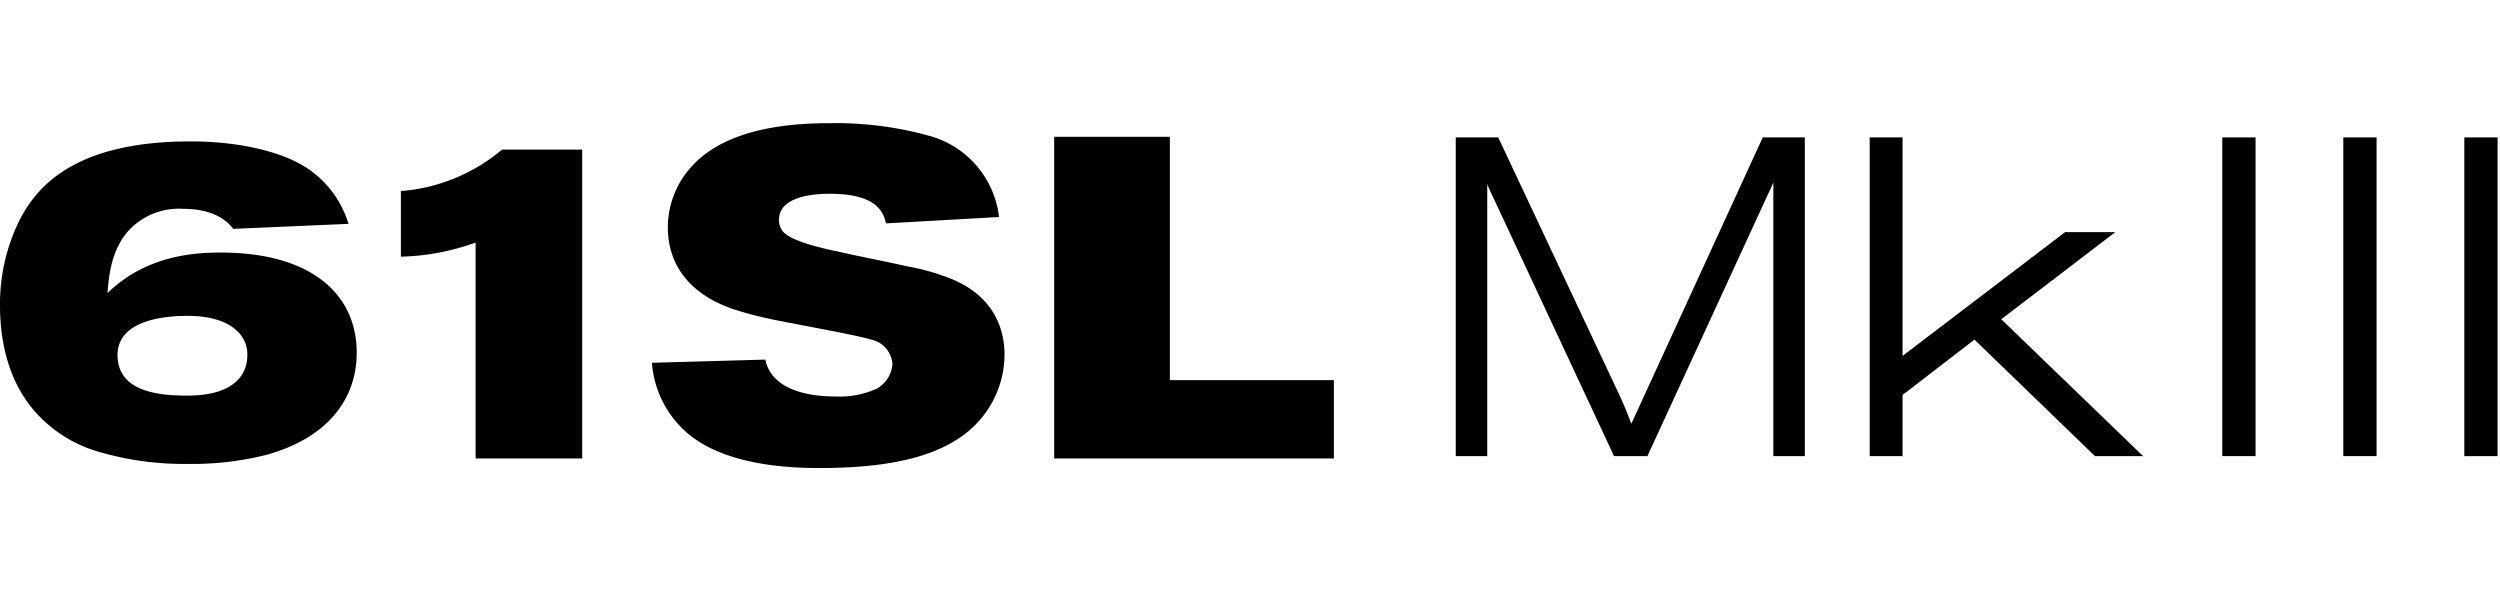
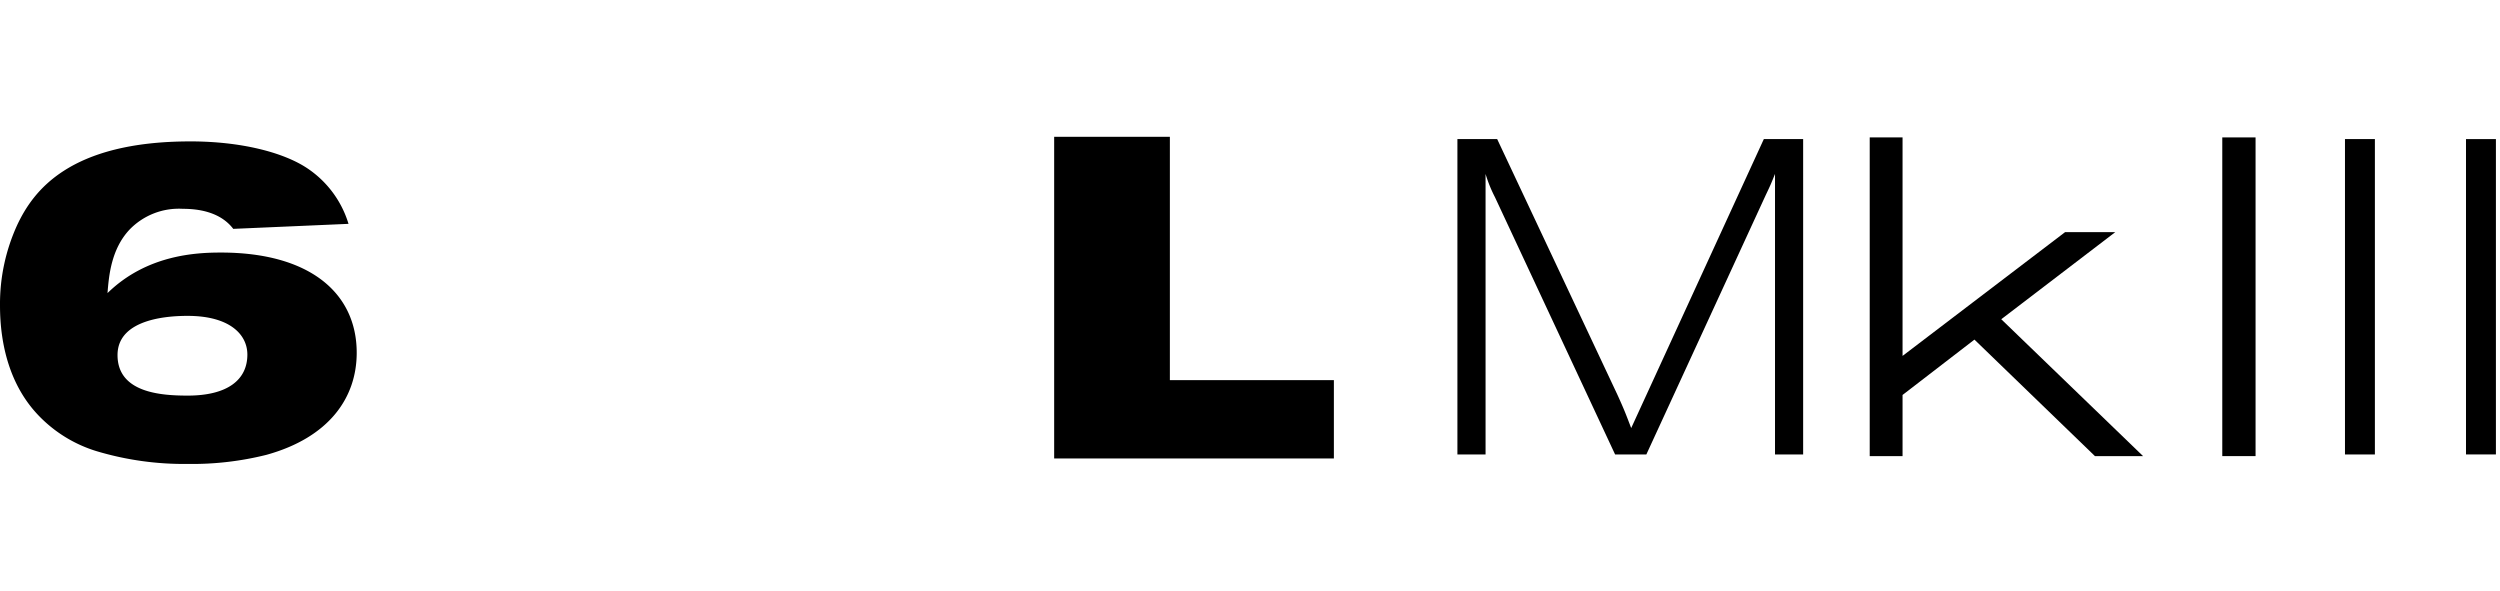
<svg xmlns="http://www.w3.org/2000/svg" id="Layer_1" data-name="Layer 1" viewBox="0 0 253.722 60">
  <path d="M13.131,23.319c-1.85,1.988-2.081,4.67-2.22,6.427,3.976-3.884,8.97-4.115,11.513-4.115,9.016,0,13.778,4.115,13.778,10.172,0,4.577-2.82,8.6-9.155,10.356a31.007,31.007,0,0,1-7.998.925A30.86,30.86,0,0,1,9.802,45.789a13.697,13.697,0,0,1-5.918-3.652C1.063,39.178,0,35.109,0,30.994a19.251,19.251,0,0,1,1.757-8.183c1.618-3.421,5.271-8.461,17.569-8.461,5.132,0,9.386,1.109,11.79,2.681a10.396,10.396,0,0,1,4.254,5.687l-11.697.509c-1.341-1.758-3.606-2.035-5.132-2.035A6.953,6.953,0,0,0,13.131,23.319ZM11.928,36.034c0,3.837,4.439,4.115,7.121,4.115,4.068,0,6.056-1.618,6.056-4.161,0-2.081-1.849-3.93-6.056-3.93C17.523,32.057,11.928,32.196,11.928,36.034Z" />
-   <path d="M40.686,19.389a18.079,18.079,0,0,0,10.264-4.208h8.137V46.529H48.268V24.614a23.757,23.757,0,0,1-7.582,1.433Z" />
-   <path d="M79.06,22.302a1.819,1.819,0,0,0,.37,1.156c.786,1.017,4.069,1.757,5.872,2.126,2.219.509,4.485.925,6.704,1.433a22.767,22.767,0,0,1,4.208,1.156c4.346,1.618,5.733,4.855,5.733,7.814a10.152,10.152,0,0,1-1.711,5.594C97.508,45.697,92.006,47.5,83.221,47.5c-3.283,0-9.802-.278-13.639-3.699a10.471,10.471,0,0,1-3.421-6.982L77.673,36.496c.416,2.127,2.589,3.745,7.213,3.745a9.003,9.003,0,0,0,4.069-.786,3.105,3.105,0,0,0,1.618-2.497,2.727,2.727,0,0,0-2.173-2.497c-1.433-.462-8.784-1.757-10.403-2.126a34.518,34.518,0,0,1-3.745-1.017c-1.248-.463-6.473-2.312-6.473-8.276A9.18,9.18,0,0,1,70.414,16.661C74.066,12.87,80.632,12.5,84.238,12.5A35.499,35.499,0,0,1,94.179,13.748a9.706,9.706,0,0,1,7.212,8.276l-11.466.647c-.278-1.064-.832-3.006-5.733-3.006C82.666,19.666,79.06,19.898,79.06,22.302Z" />
  <path d="M118.729,13.887V38.576h16.645V46.529h-28.388V13.887Z" />
  <path d="M151.946,14.116l12.196,25.93c.724,1.587.905,2.086,1.405,3.4l13.462-29.33h3.99V46.12h-2.855V17.652c-.363.906-.454,1.133-.954,2.175L167.087,46.12h-3.173L151.72,20.009a13.56,13.56,0,0,1-.952-2.357V46.12h-2.857V14.116Z" />
-   <path d="M183.169,46.29H179.974V18.523c-.159.383-.316.723-.631,1.378L167.196,46.29h-3.39l-12.271-26.275c-.292-.61-.44-.921-.595-1.334V46.29H147.742V13.946h4.313l.044.098,12.196,25.927c.655,1.432.863,1.972,1.268,3.034L178.901,13.946h4.269Zm-2.855-.341h2.514V14.287h-3.711L165.532,43.886l-.239-.633c-.434-1.142-.633-1.662-1.306-3.138L151.838,14.287H148.083V45.949h2.516V17.653l.332-.052a13.031,13.031,0,0,0,.912,2.267l.031.069,12.149,26.012h2.957l12.056-26.192c.498-1.039.584-1.255.949-2.164l.33.06Z" />
  <path d="M189.925,14.116h2.992V36.465l16.728-12.739h4.532L202.845,32.384,217.079,46.12h-4.397L200.397,34.243,192.917,40v6.12h-2.992Z" />
  <path d="M217.499,46.29h-4.886l-.049-.049L200.384,34.466,193.088,40.084v6.205h-3.333V13.946H193.088V36.121l16.5-12.565h5.092l-.398.305-11.176,8.538Zm-4.749-.341h3.908L202.584,32.368l.157-.119,10.934-8.352h-3.972L192.747,36.807V14.287h-2.651V45.949h2.651V39.916l7.664-5.898.104.102Z" />
  <path d="M225.707,14.116h3.036V46.12H225.707Z" />
  <path d="M228.914,46.29h-3.377V13.946h3.377Zm-3.036-.341h2.695V14.287H225.878Z" />
  <path d="M237.989,14.116h3.036V46.12h-3.036Z" />
-   <path d="M241.196,46.29h-3.377V13.946h3.377Zm-3.036-.341h2.695V14.287h-2.695Z" />
  <path d="M250.271,14.116h3.036V46.12h-3.036Z" />
-   <path d="M253.478,46.29h-3.377V13.946h3.377Zm-3.036-.341h2.695V14.287h-2.695Z" />
</svg>